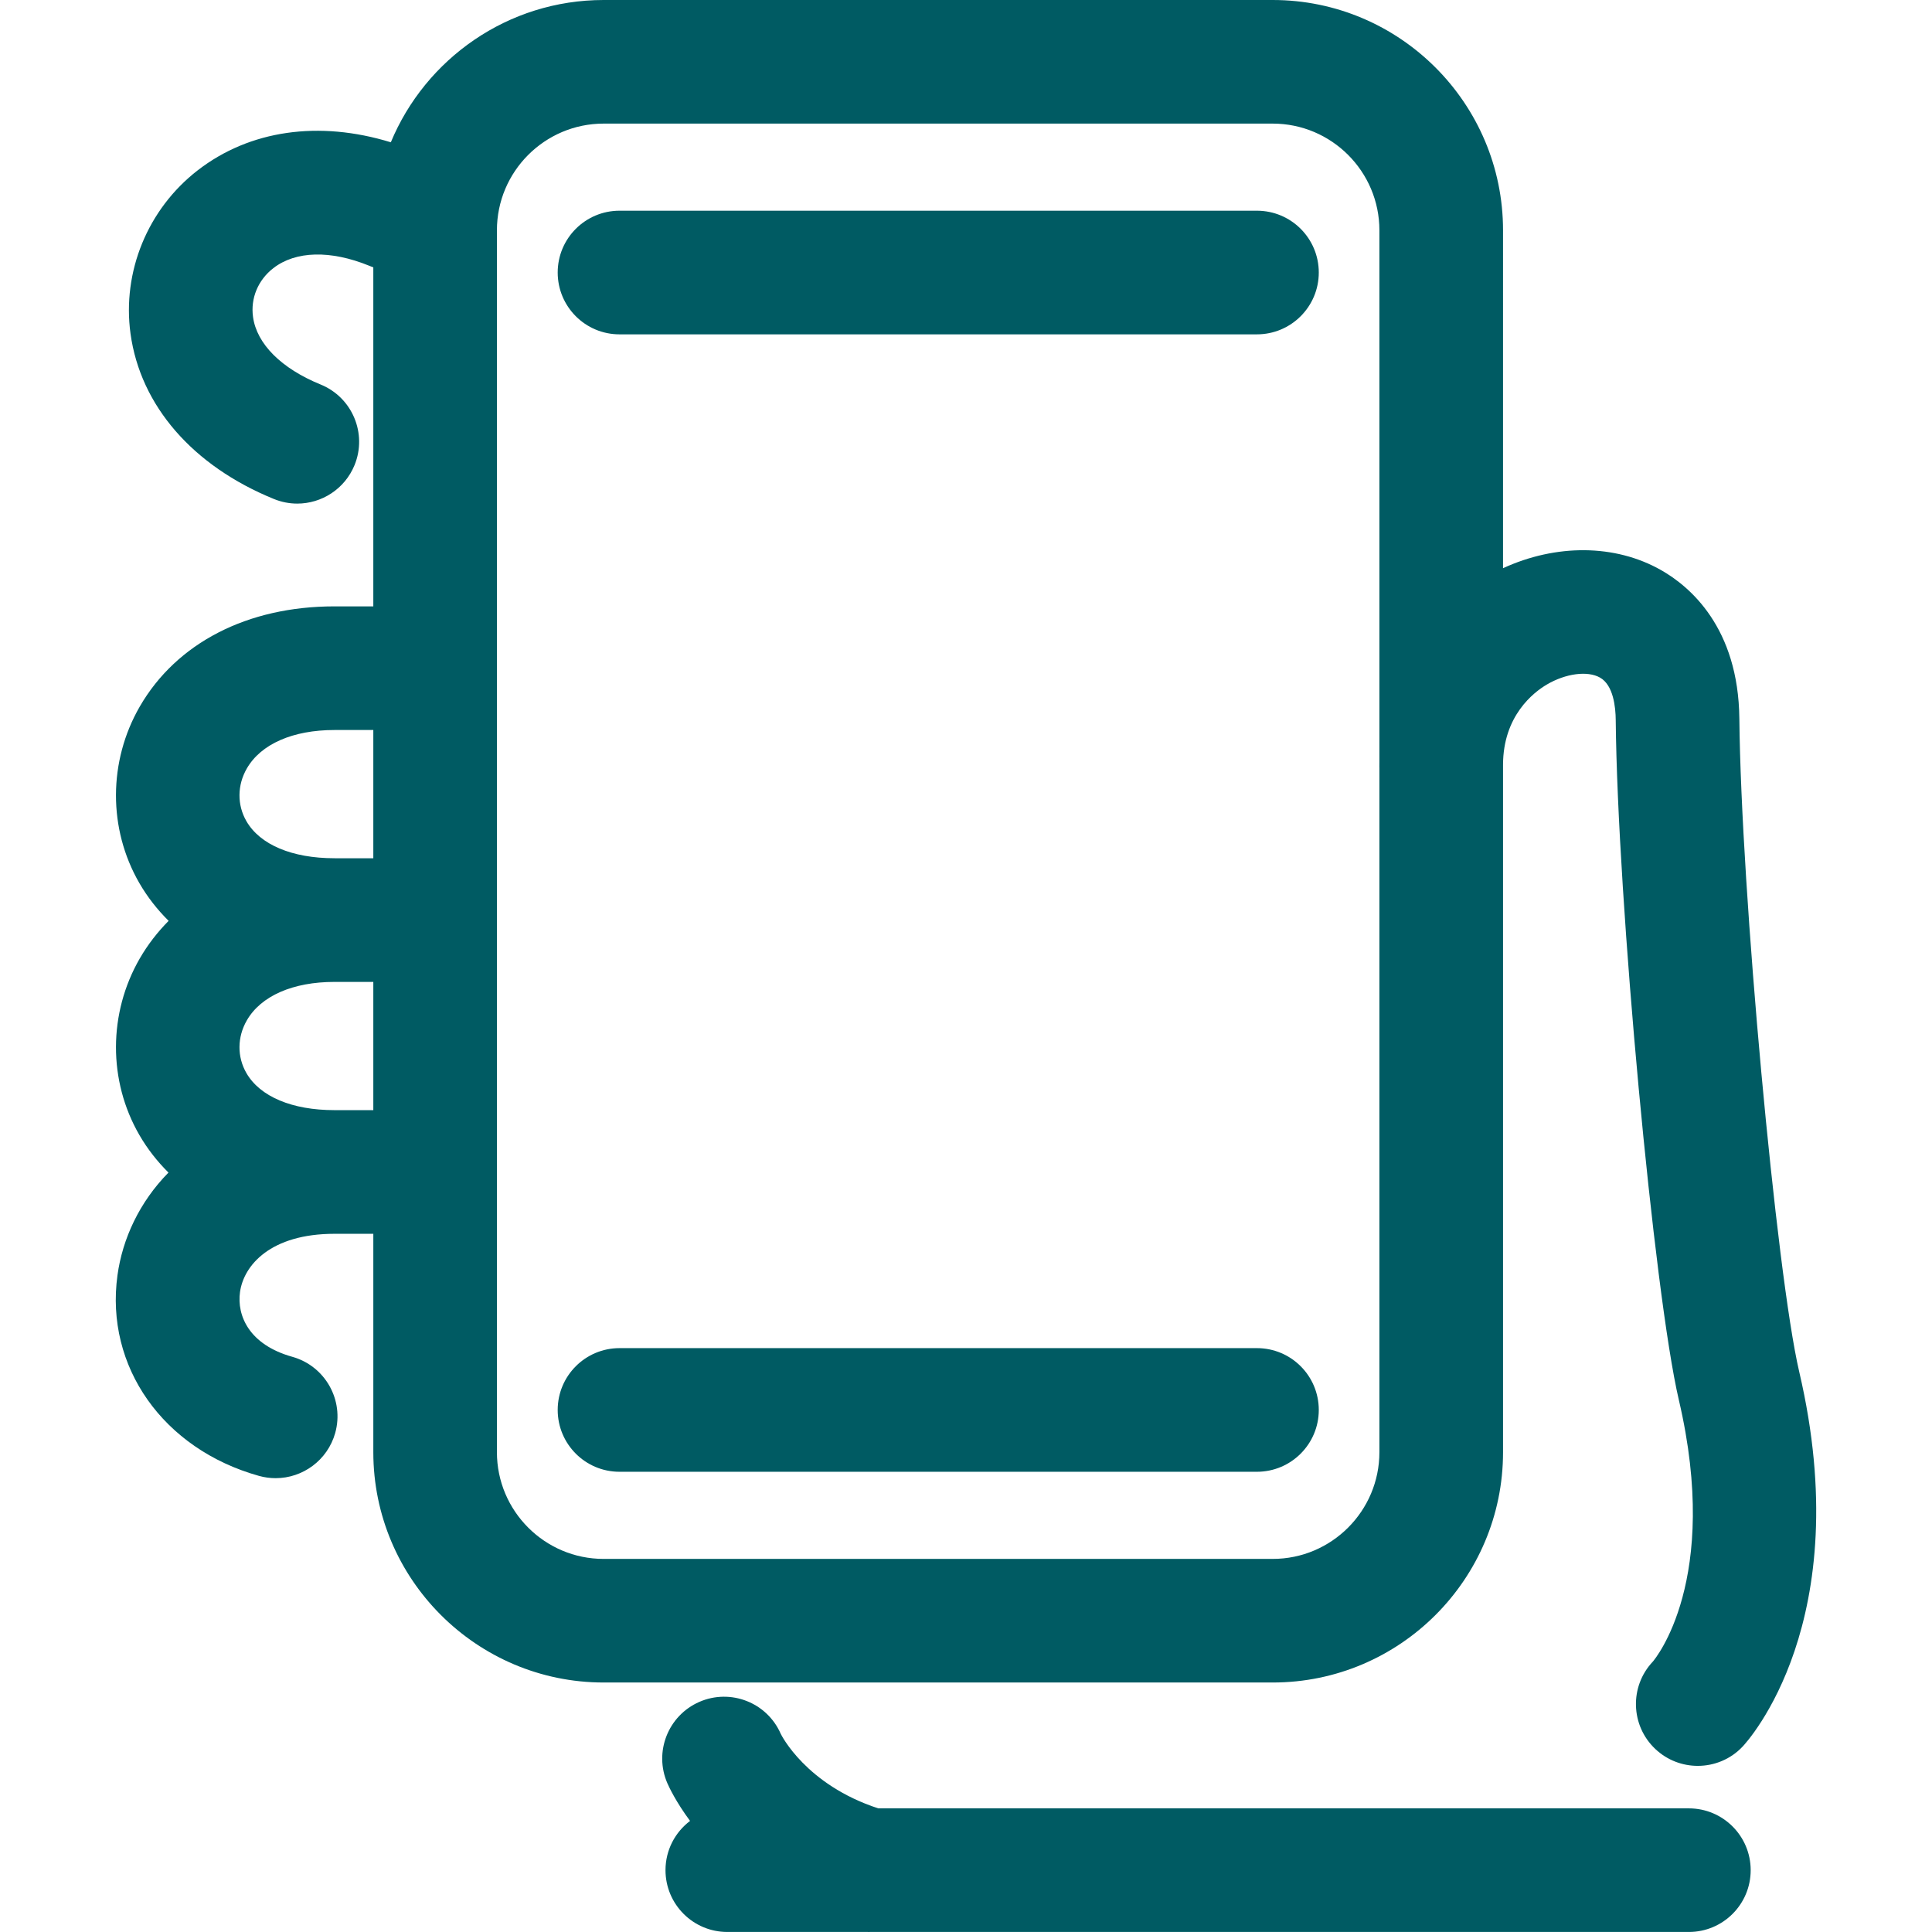
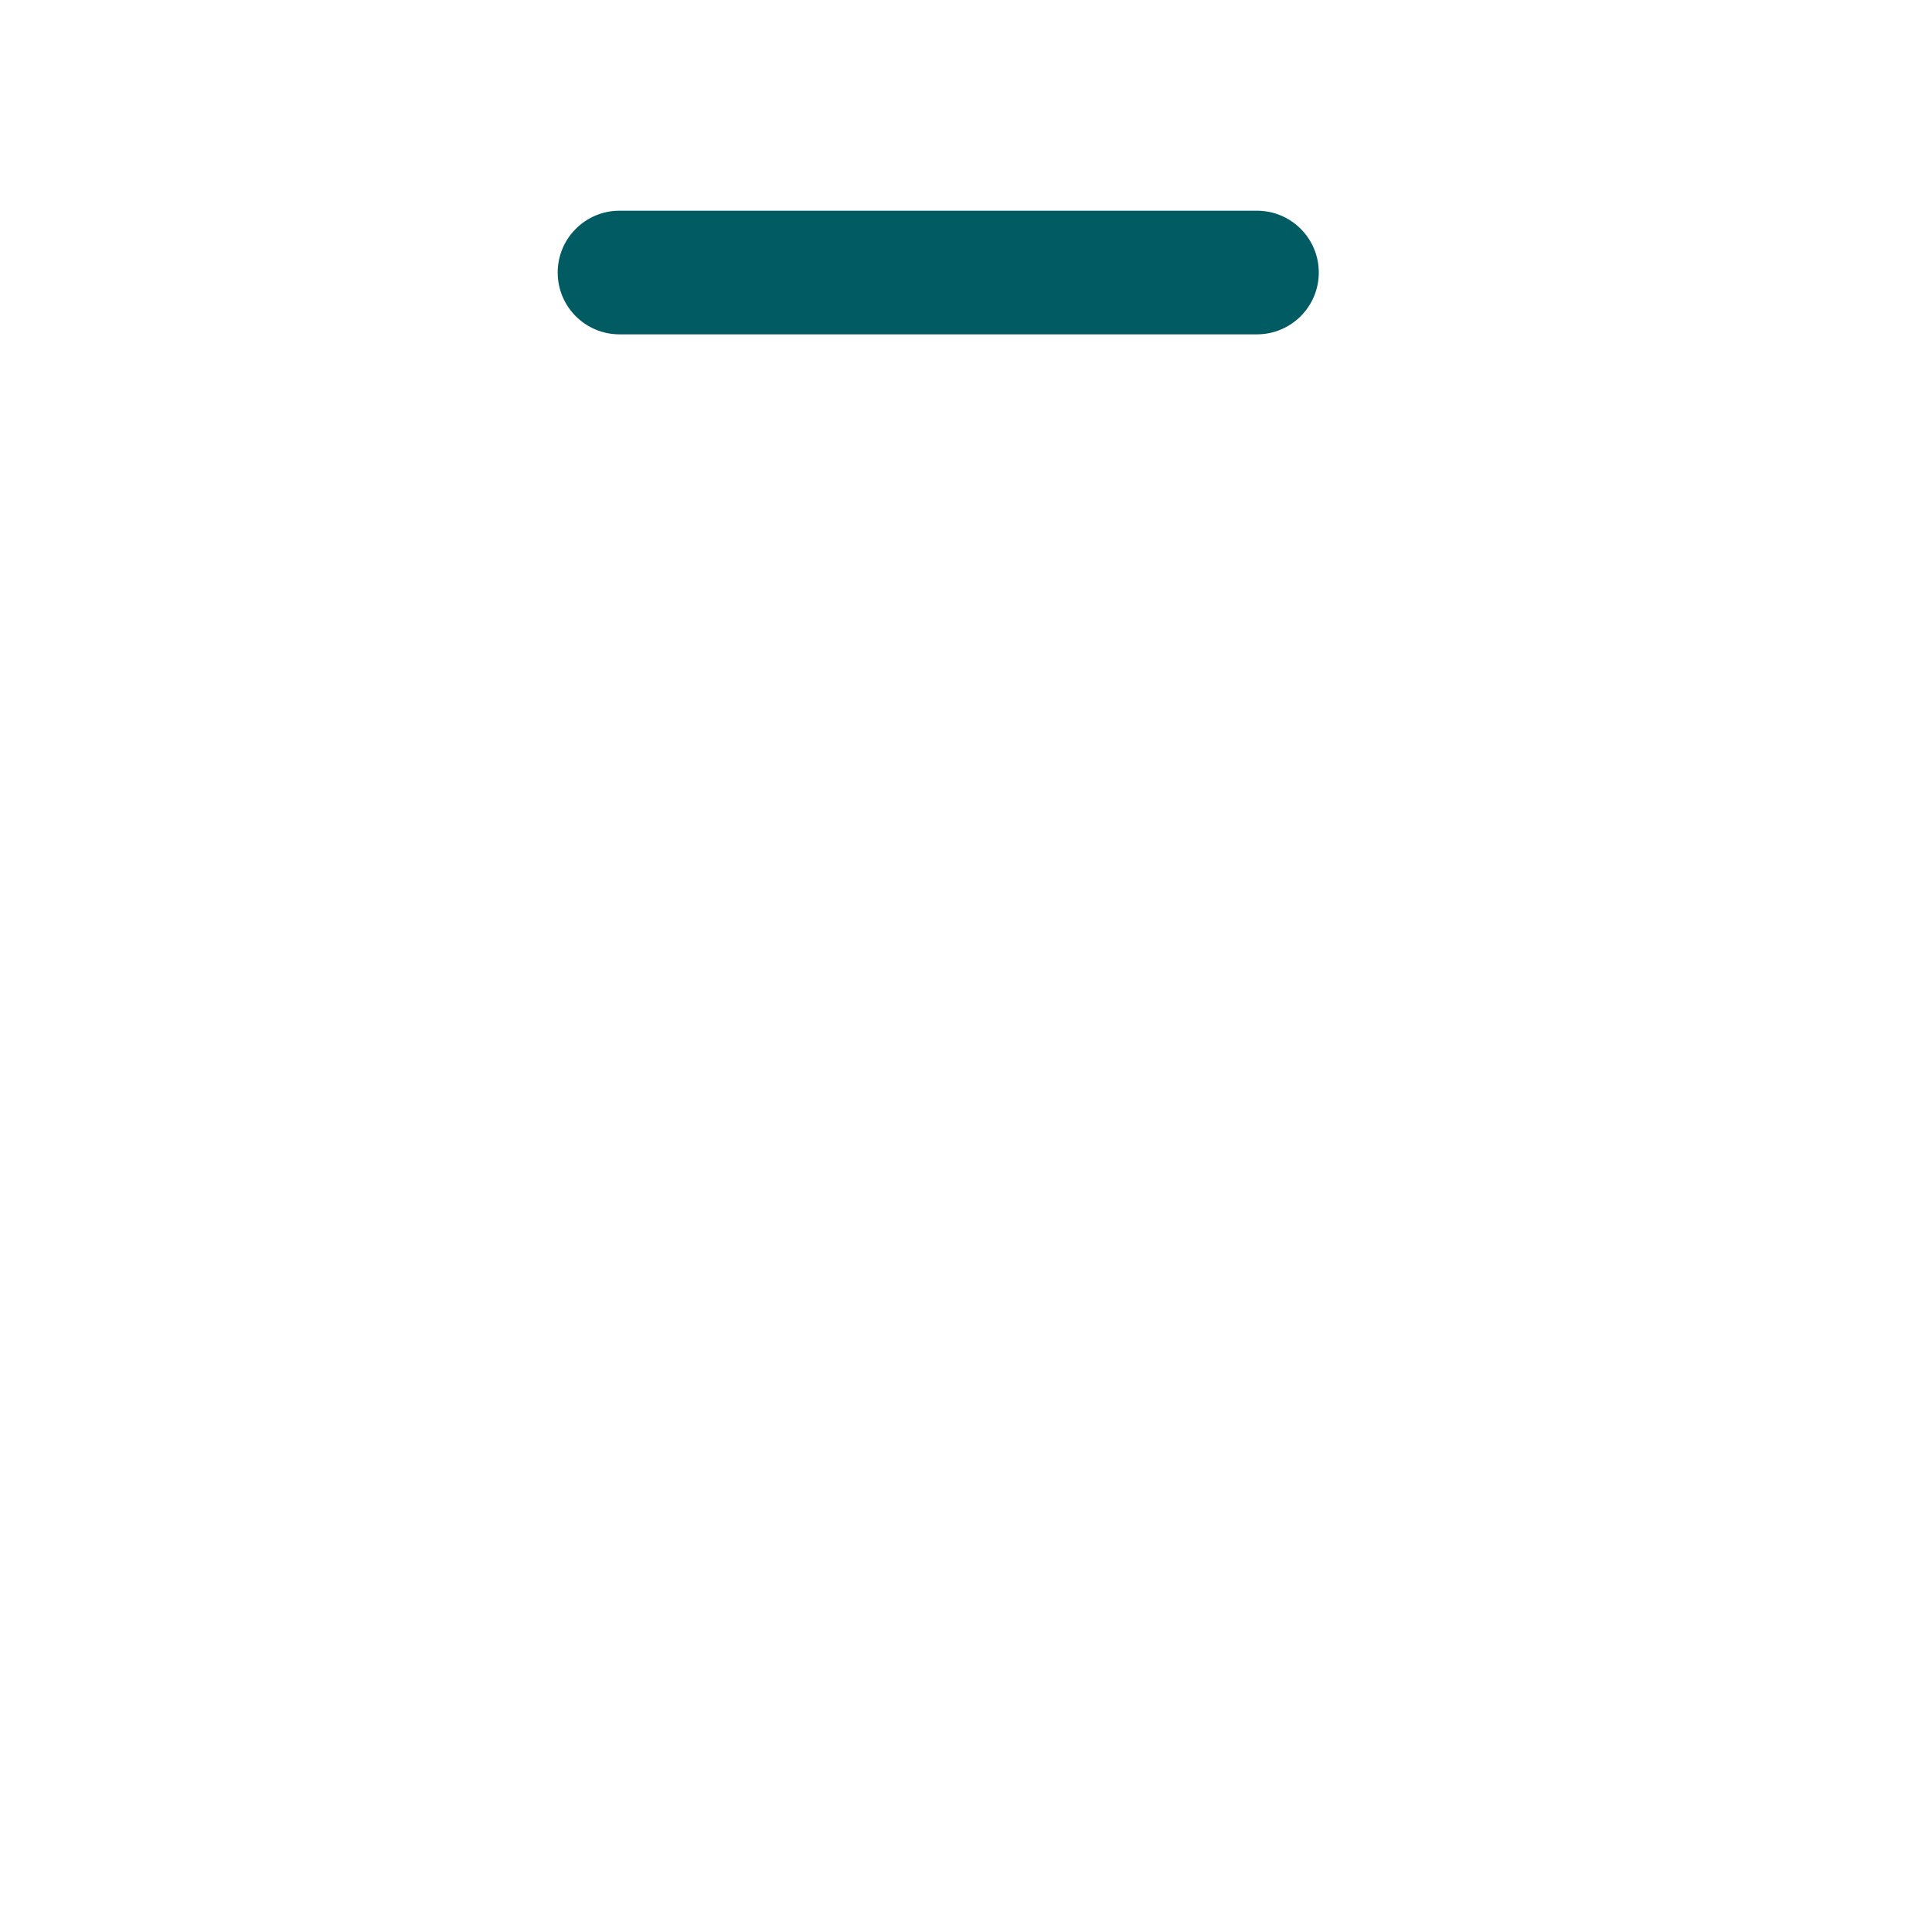
<svg xmlns="http://www.w3.org/2000/svg" id="Capa_1" x="0px" y="0px" viewBox="0 0 512 512" style="enable-background:new 0 0 512 512;" xml:space="preserve" width="300" height="300">
  <g width="100%" height="100%" transform="matrix(1,0,0,1,0,0)">
    <g>
      <g>
        <g>
-           <path d="M398.321,384.843V202.697c0.011-13.016,8.103-19.219,11.608-21.289c4.996-2.938,10.792-3.71,14.093-1.837&#10;&#09;&#09;&#09;&#09;c3.559,2.006,4.136,7.89,4.162,11.227c0.461,47.631,10.153,152.042,16.729,180.21c11.173,47.799-6.363,68.717-6.896,69.338&#10;&#09;&#09;&#09;&#09;c-6.212,6.576-5.919,16.942,0.657,23.154c3.168,2.991,7.215,4.473,11.253,4.473c4.349,0,8.697-1.713,11.901-5.13&#10;&#09;&#09;&#09;&#09;c1.251-1.322,30.44-33.165,14.989-99.29c-6.088-26.092-15.433-127.991-15.868-173.066c-0.231-24.21-13.143-35.108-20.811-39.439&#10;&#09;&#09;&#09;&#09;c-12.136-6.864-27.736-6.936-41.818-0.469V61.04c0-33.662-27.387-61.04-61.04-61.04H159.964&#10;&#09;&#09;&#09;&#09;c-25.394,0-47.212,15.594-56.392,37.708c-19.036-5.848-37.411-3.251-51.223,7.464C39.143,55.423,32.336,72.001,34.59,88.437&#10;&#09;&#09;&#09;&#09;c2.618,19.063,16.471,35.029,38.01,43.806c2.023,0.825,4.118,1.216,6.177,1.216c6.461,0,12.584-3.852,15.185-10.206&#10;&#09;&#09;&#09;&#09;c3.408-8.369-0.612-17.936-8.99-21.353c-10.41-4.242-16.942-10.765-17.918-17.918c-0.683-4.943,1.331-9.78,5.387-12.922&#10;&#09;&#09;&#09;&#09;c5.919-4.588,15.149-4.81,25.373-0.648l1.118,0.453v89.829H88.646c-0.009,0-0.018,0-0.027,0c-23.03,0-41.827,9.673-51.58,26.553&#10;&#09;&#09;&#09;&#09;c-8.36,14.484-8.413,32.41-0.115,46.77c2.14,3.707,4.761,7.04,7.764,10.015c-2.939,2.971-5.52,6.288-7.648,9.97&#10;&#09;&#09;&#09;&#09;c-8.36,14.484-8.413,32.41-0.115,46.77c2.13,3.69,4.737,7.008,7.721,9.973c-7.695,7.813-12.186,17.533-13.516,27.221&#10;&#09;&#09;&#09;&#09;c-3.319,24.192,12.096,46.051,37.505,53.16c1.473,0.408,2.955,0.603,4.42,0.603c7.171,0,13.747-4.748,15.779-11.972&#10;&#09;&#09;&#09;&#09;c2.432-8.706-2.654-17.749-11.369-20.19c-11.51-3.221-14.714-10.969-13.862-17.146c0.985-7.126,8.12-15.451,25.036-15.451h0.009&#10;&#09;&#09;&#09;&#09;h10.286v57.872c0,33.662,27.387,61.04,61.04,61.04h177.317C370.942,445.883,398.329,418.505,398.321,384.843z M88.823,294.206&#10;&#09;&#09;&#09;&#09;c-0.06-0.001-0.117-0.009-0.177-0.009h-0.009h-0.009c-11.218,0-19.72-3.576-23.323-9.815c-2.494-4.313-2.449-9.549,0.115-13.987&#10;&#09;&#09;&#09;&#09;c3.736-6.47,12.194-10.179,23.216-10.179h0.009h10.286v33.99H88.823z M65.421,203.639c3.736-6.47,12.194-10.179,23.216-10.179&#10;&#09;&#09;&#09;&#09;h0.009h10.286v33.99h-10.11c-0.059-0.001-0.116-0.009-0.175-0.009h-0.009h-0.009c-11.218,0-19.72-3.577-23.323-9.815&#10;&#09;&#09;&#09;&#09;C62.812,213.313,62.856,208.077,65.421,203.639z M159.964,413.127c-15.593,0-28.275-12.691-28.275-28.284V61.04&#10;&#09;&#09;&#09;&#09;c0-15.593,12.682-28.284,28.275-28.284H337.28c15.593,0,28.275,12.691,28.275,28.284v140.946&#10;&#09;&#09;&#09;&#09;c-0.005,0.438-0.013,0.875-0.009,1.315c0,0.05,0.008,0.098,0.009,0.148v181.393c0,15.593-12.682,28.284-28.275,28.284H159.964z" fill="#005b63" fill-opacity="1" data-original-color="#000000ff" stroke="none" stroke-opacity="1" />
          <path d="M333.1,55.84H164.179c-9.043,0-16.383,7.331-16.383,16.383c0,9.052,7.331,16.383,16.383,16.383h168.912&#10;&#09;&#09;&#09;&#09;c9.052,0,16.4-7.331,16.4-16.383C349.492,63.17,342.153,55.84,333.1,55.84z" fill="#005b63" fill-opacity="1" data-original-color="#000000ff" stroke="none" stroke-opacity="1" />
-           <path d="M333.1,357.269H164.179c-9.043,0-16.383,7.331-16.383,16.383c0,9.052,7.331,16.383,16.383,16.383h168.912&#10;&#09;&#09;&#09;&#09;c9.052,0,16.4-7.331,16.4-16.383C349.492,364.6,342.153,357.269,333.1,357.269z" fill="#005b63" fill-opacity="1" data-original-color="#000000ff" stroke="none" stroke-opacity="1" />
-           <path d="M447.566,479.235H232.743c-19.172-6.274-25.679-19.43-25.85-19.773c-3.621-8.28-13.277-12.061-21.574-8.44&#10;&#09;&#09;&#09;&#09;c-8.289,3.639-12.078,13.285-8.449,21.583c0.447,1.022,2.268,4.913,6.001,9.957c-3.947,2.988-6.507,7.709-6.507,13.046&#10;&#09;&#09;&#09;&#09;c0,9.052,7.331,16.383,16.383,16.383h37.255c0.086,0.001,0.172,0.009,0.258,0.009c0.073,0,0.144-0.008,0.216-0.009h217.09&#10;&#09;&#09;&#09;&#09;c9.043,0,16.383-7.322,16.383-16.374C463.949,486.565,456.619,479.235,447.566,479.235z" fill="#005b63" fill-opacity="1" data-original-color="#000000ff" stroke="none" stroke-opacity="1" />
        </g>
      </g>
    </g>
    <g />
    <g />
    <g />
    <g />
    <g />
    <g />
    <g />
    <g />
    <g />
    <g />
    <g />
    <g />
    <g />
    <g />
    <g />
  </g>
</svg>